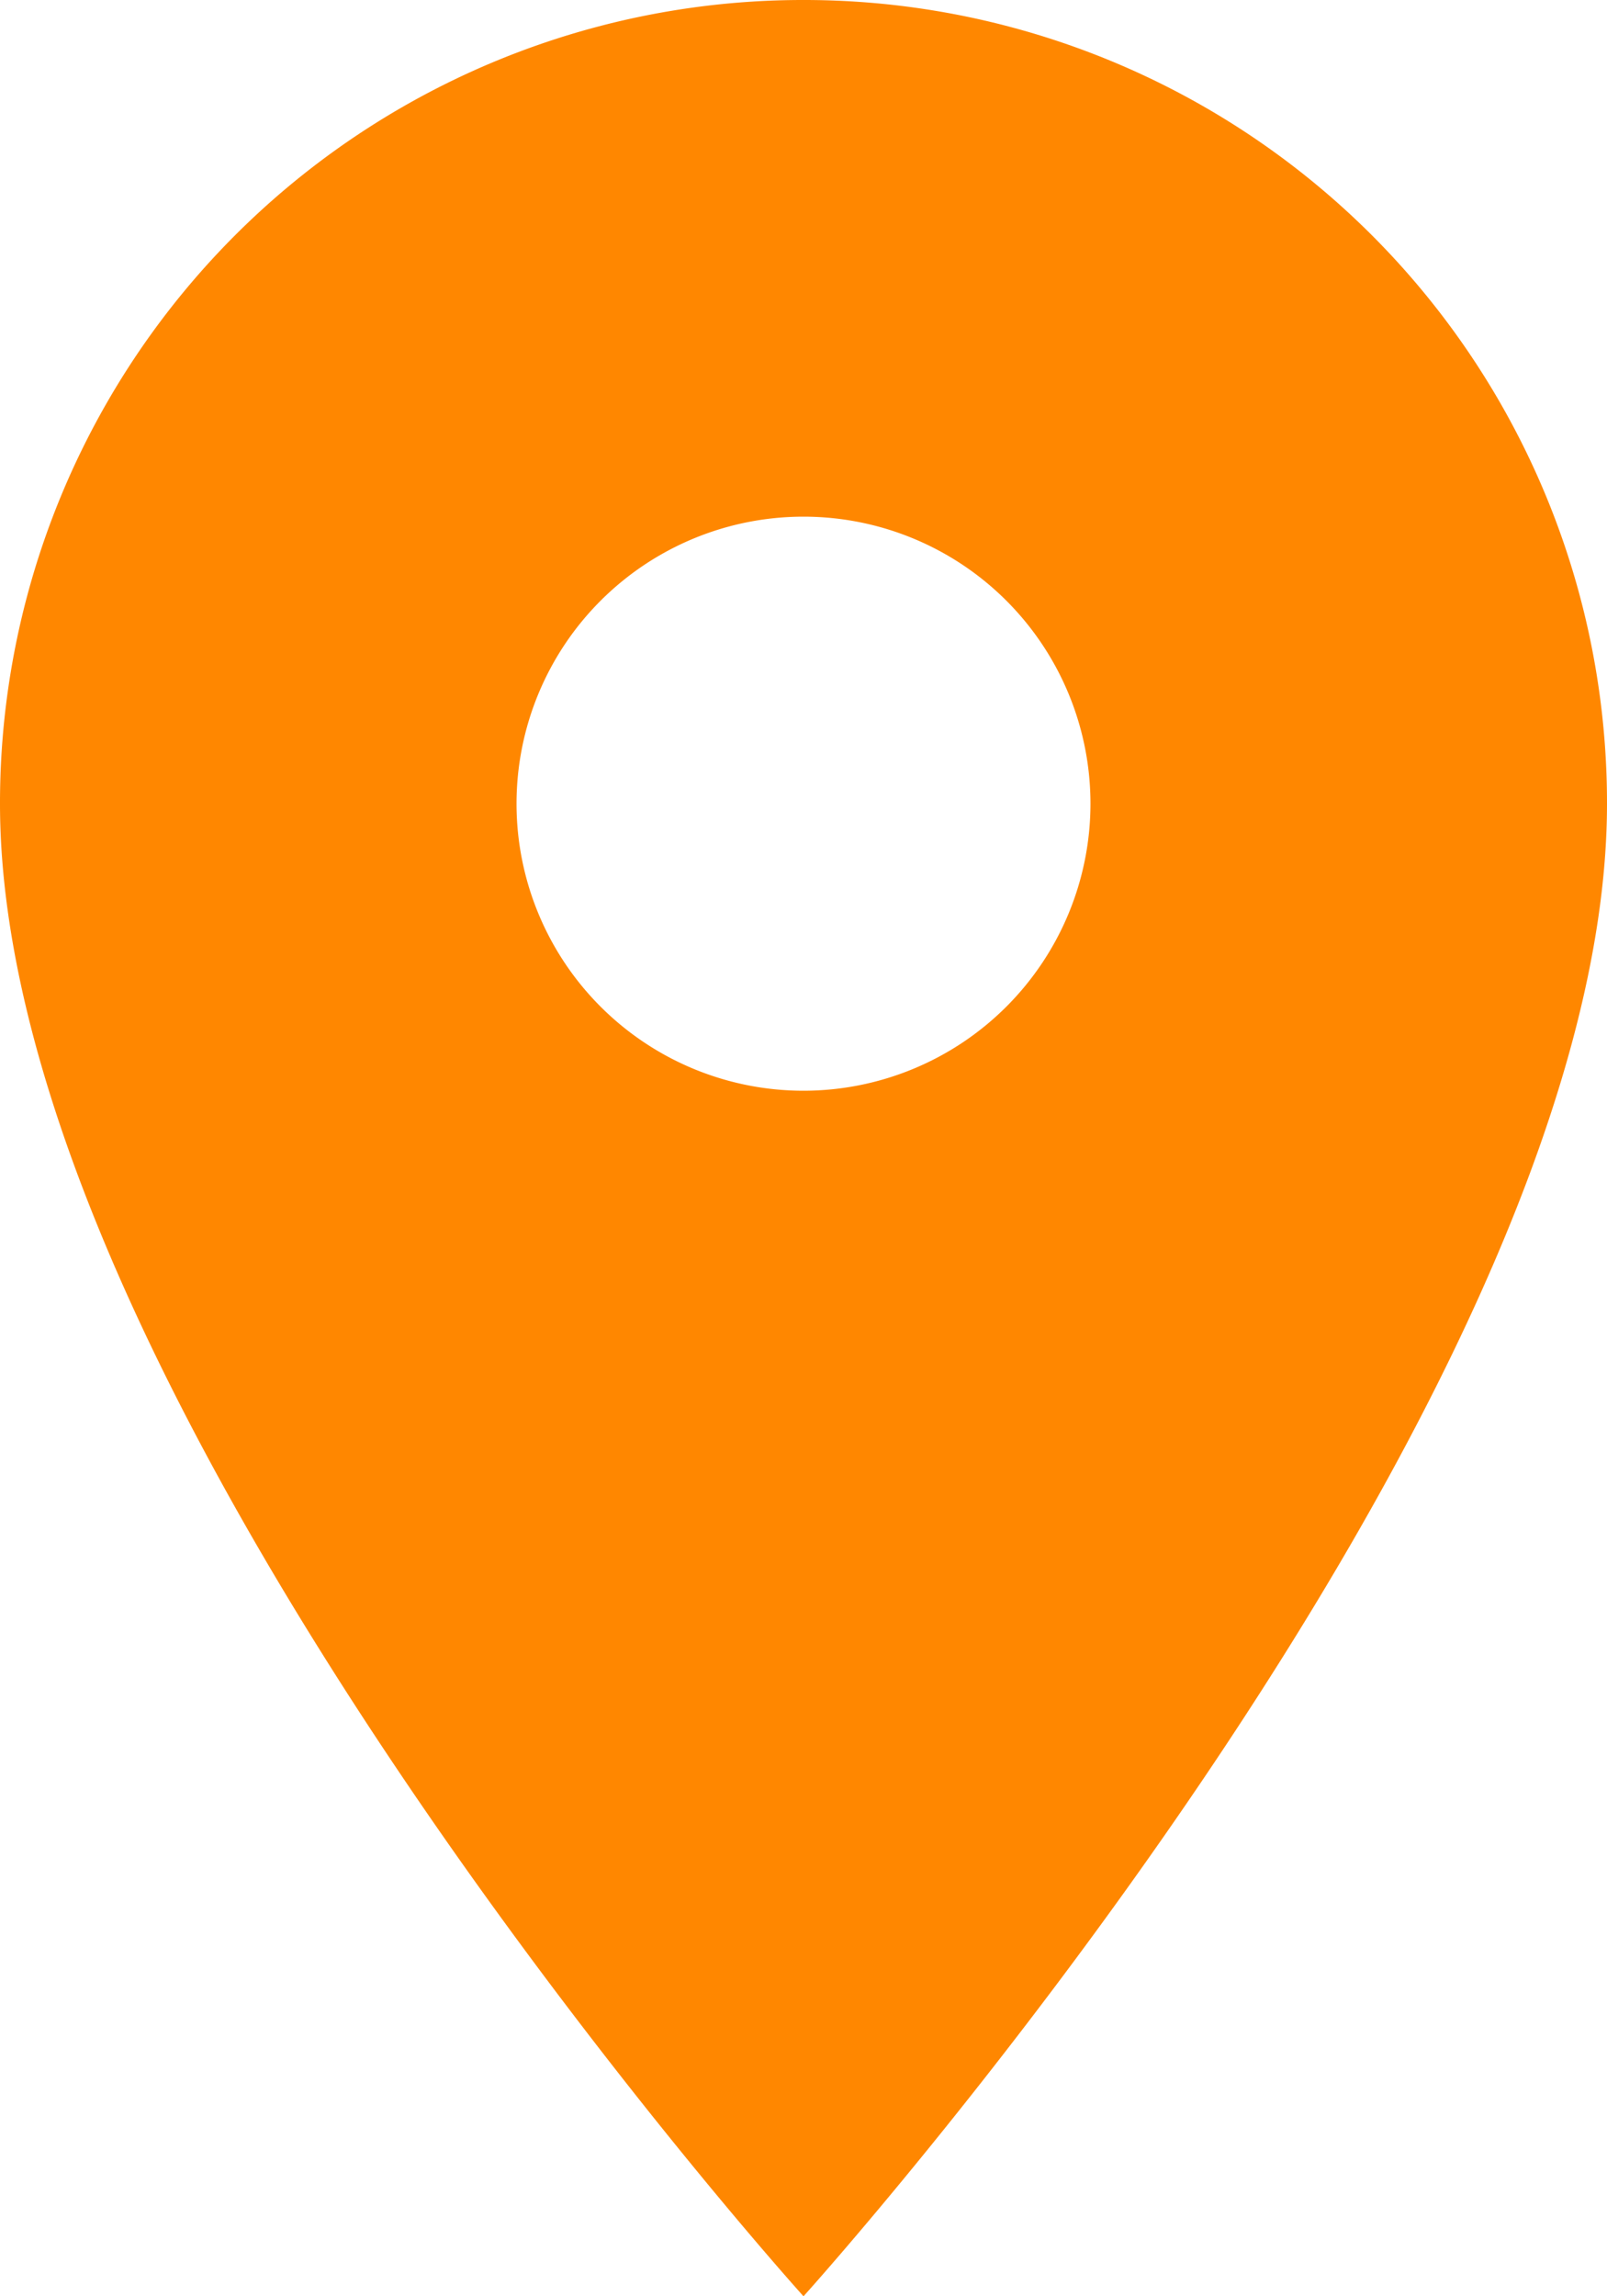
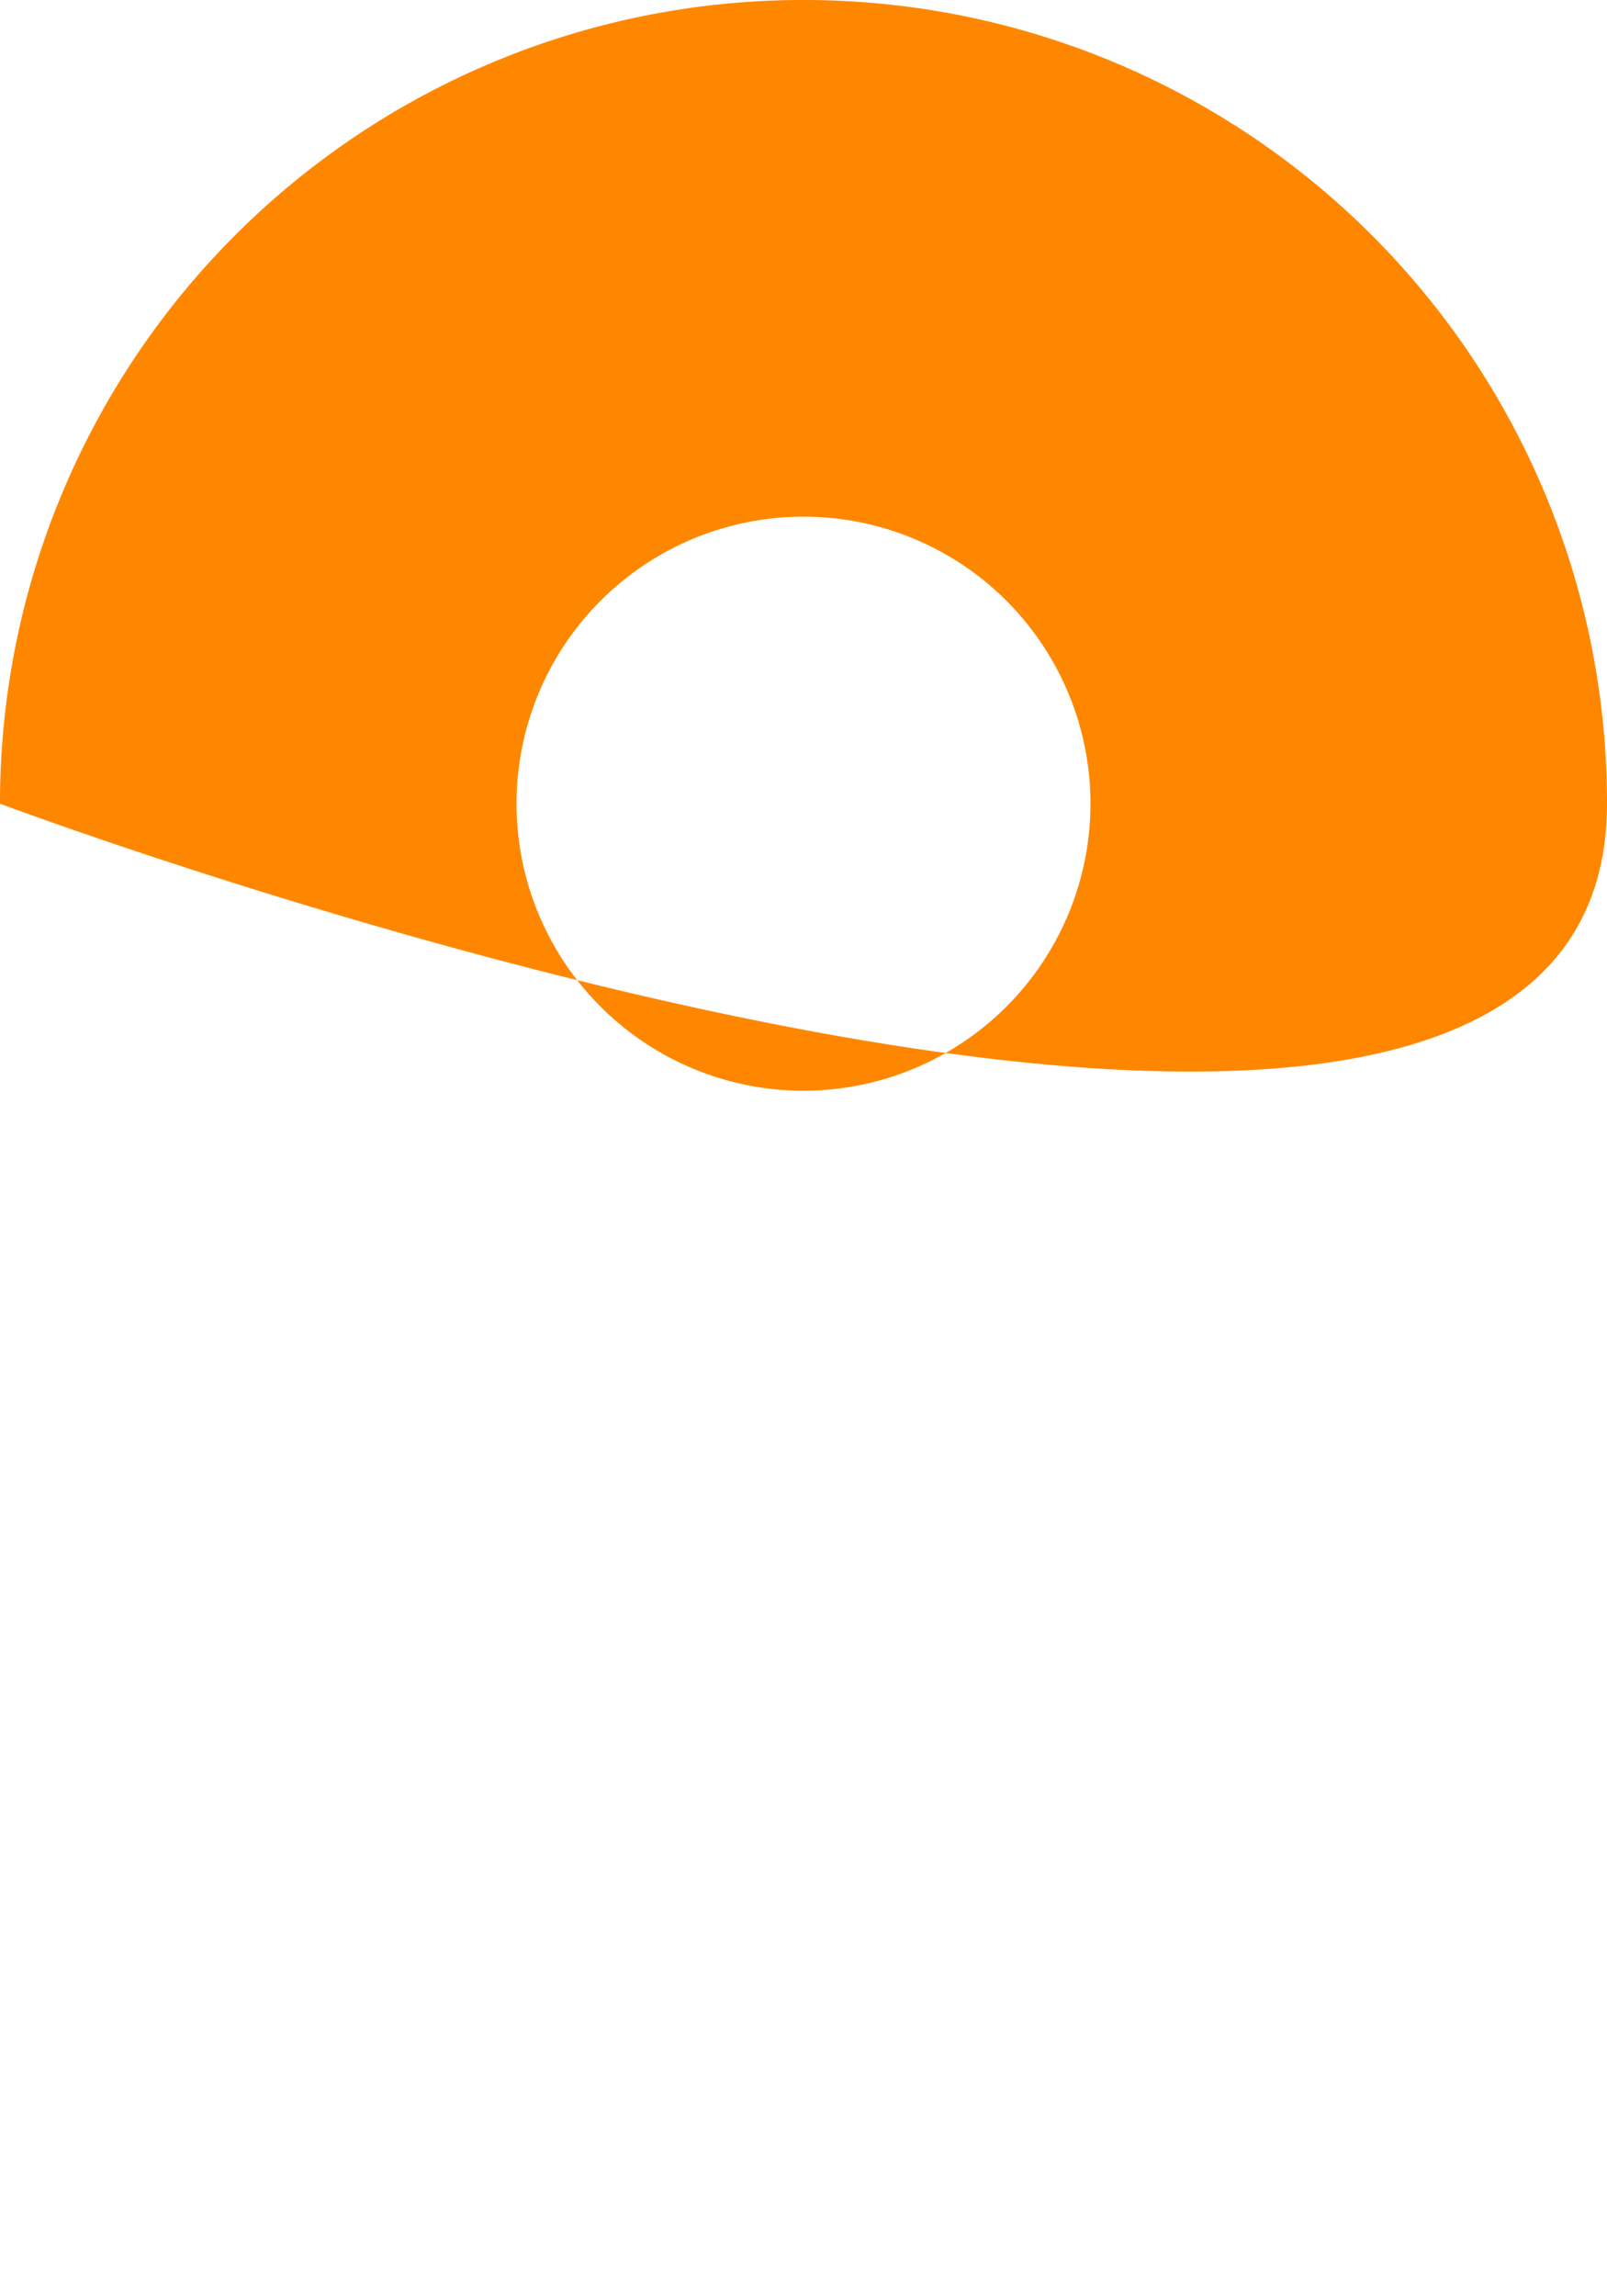
<svg xmlns="http://www.w3.org/2000/svg" width="125.3" height="179" viewBox="0 0 125.3 179">
-   <path id="ic_location_on_24px" d="M67.65,2A62.6,62.6,0,0,0,5,64.65C5,111.637,67.65,181,67.65,181S130.3,111.637,130.3,64.65A62.6,62.6,0,0,0,67.65,2Zm0,85.025A22.375,22.375,0,1,1,90.025,64.65,22.383,22.383,0,0,1,67.65,87.025Z" transform="translate(-5 -2)" fill="#ff8700" />
+   <path id="ic_location_on_24px" d="M67.65,2A62.6,62.6,0,0,0,5,64.65S130.3,111.637,130.3,64.65A62.6,62.6,0,0,0,67.65,2Zm0,85.025A22.375,22.375,0,1,1,90.025,64.65,22.383,22.383,0,0,1,67.65,87.025Z" transform="translate(-5 -2)" fill="#ff8700" />
</svg>